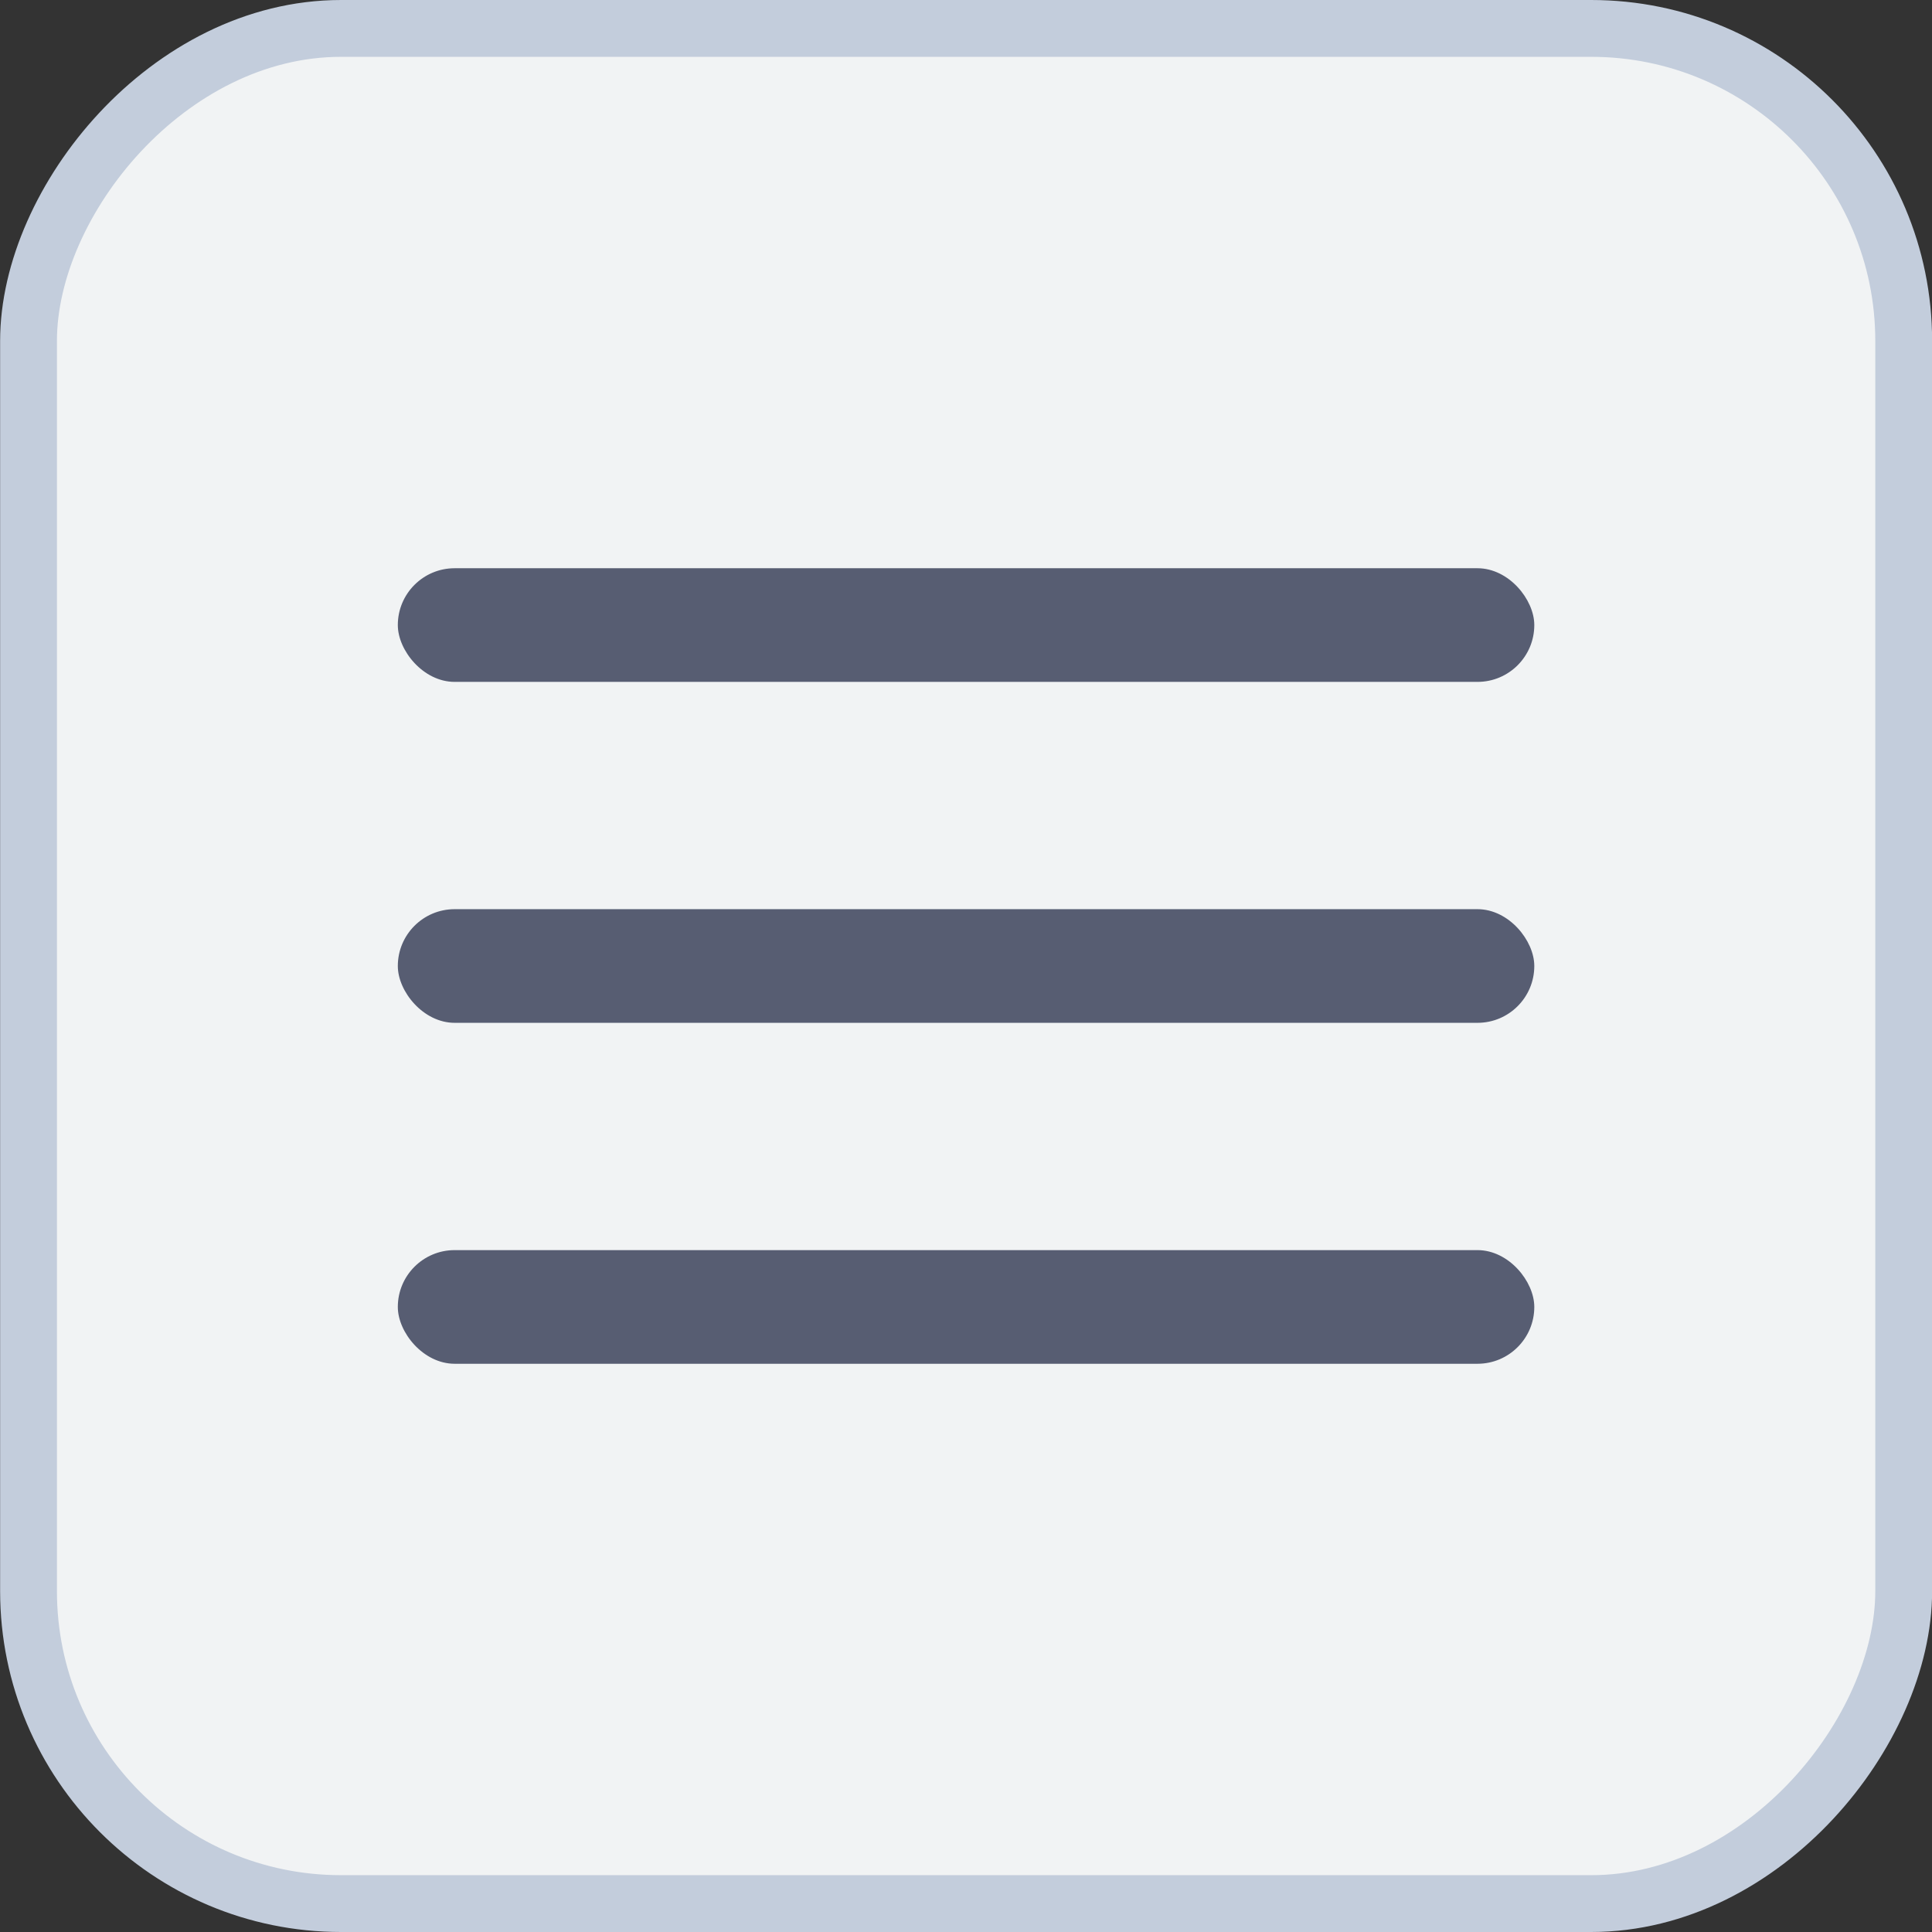
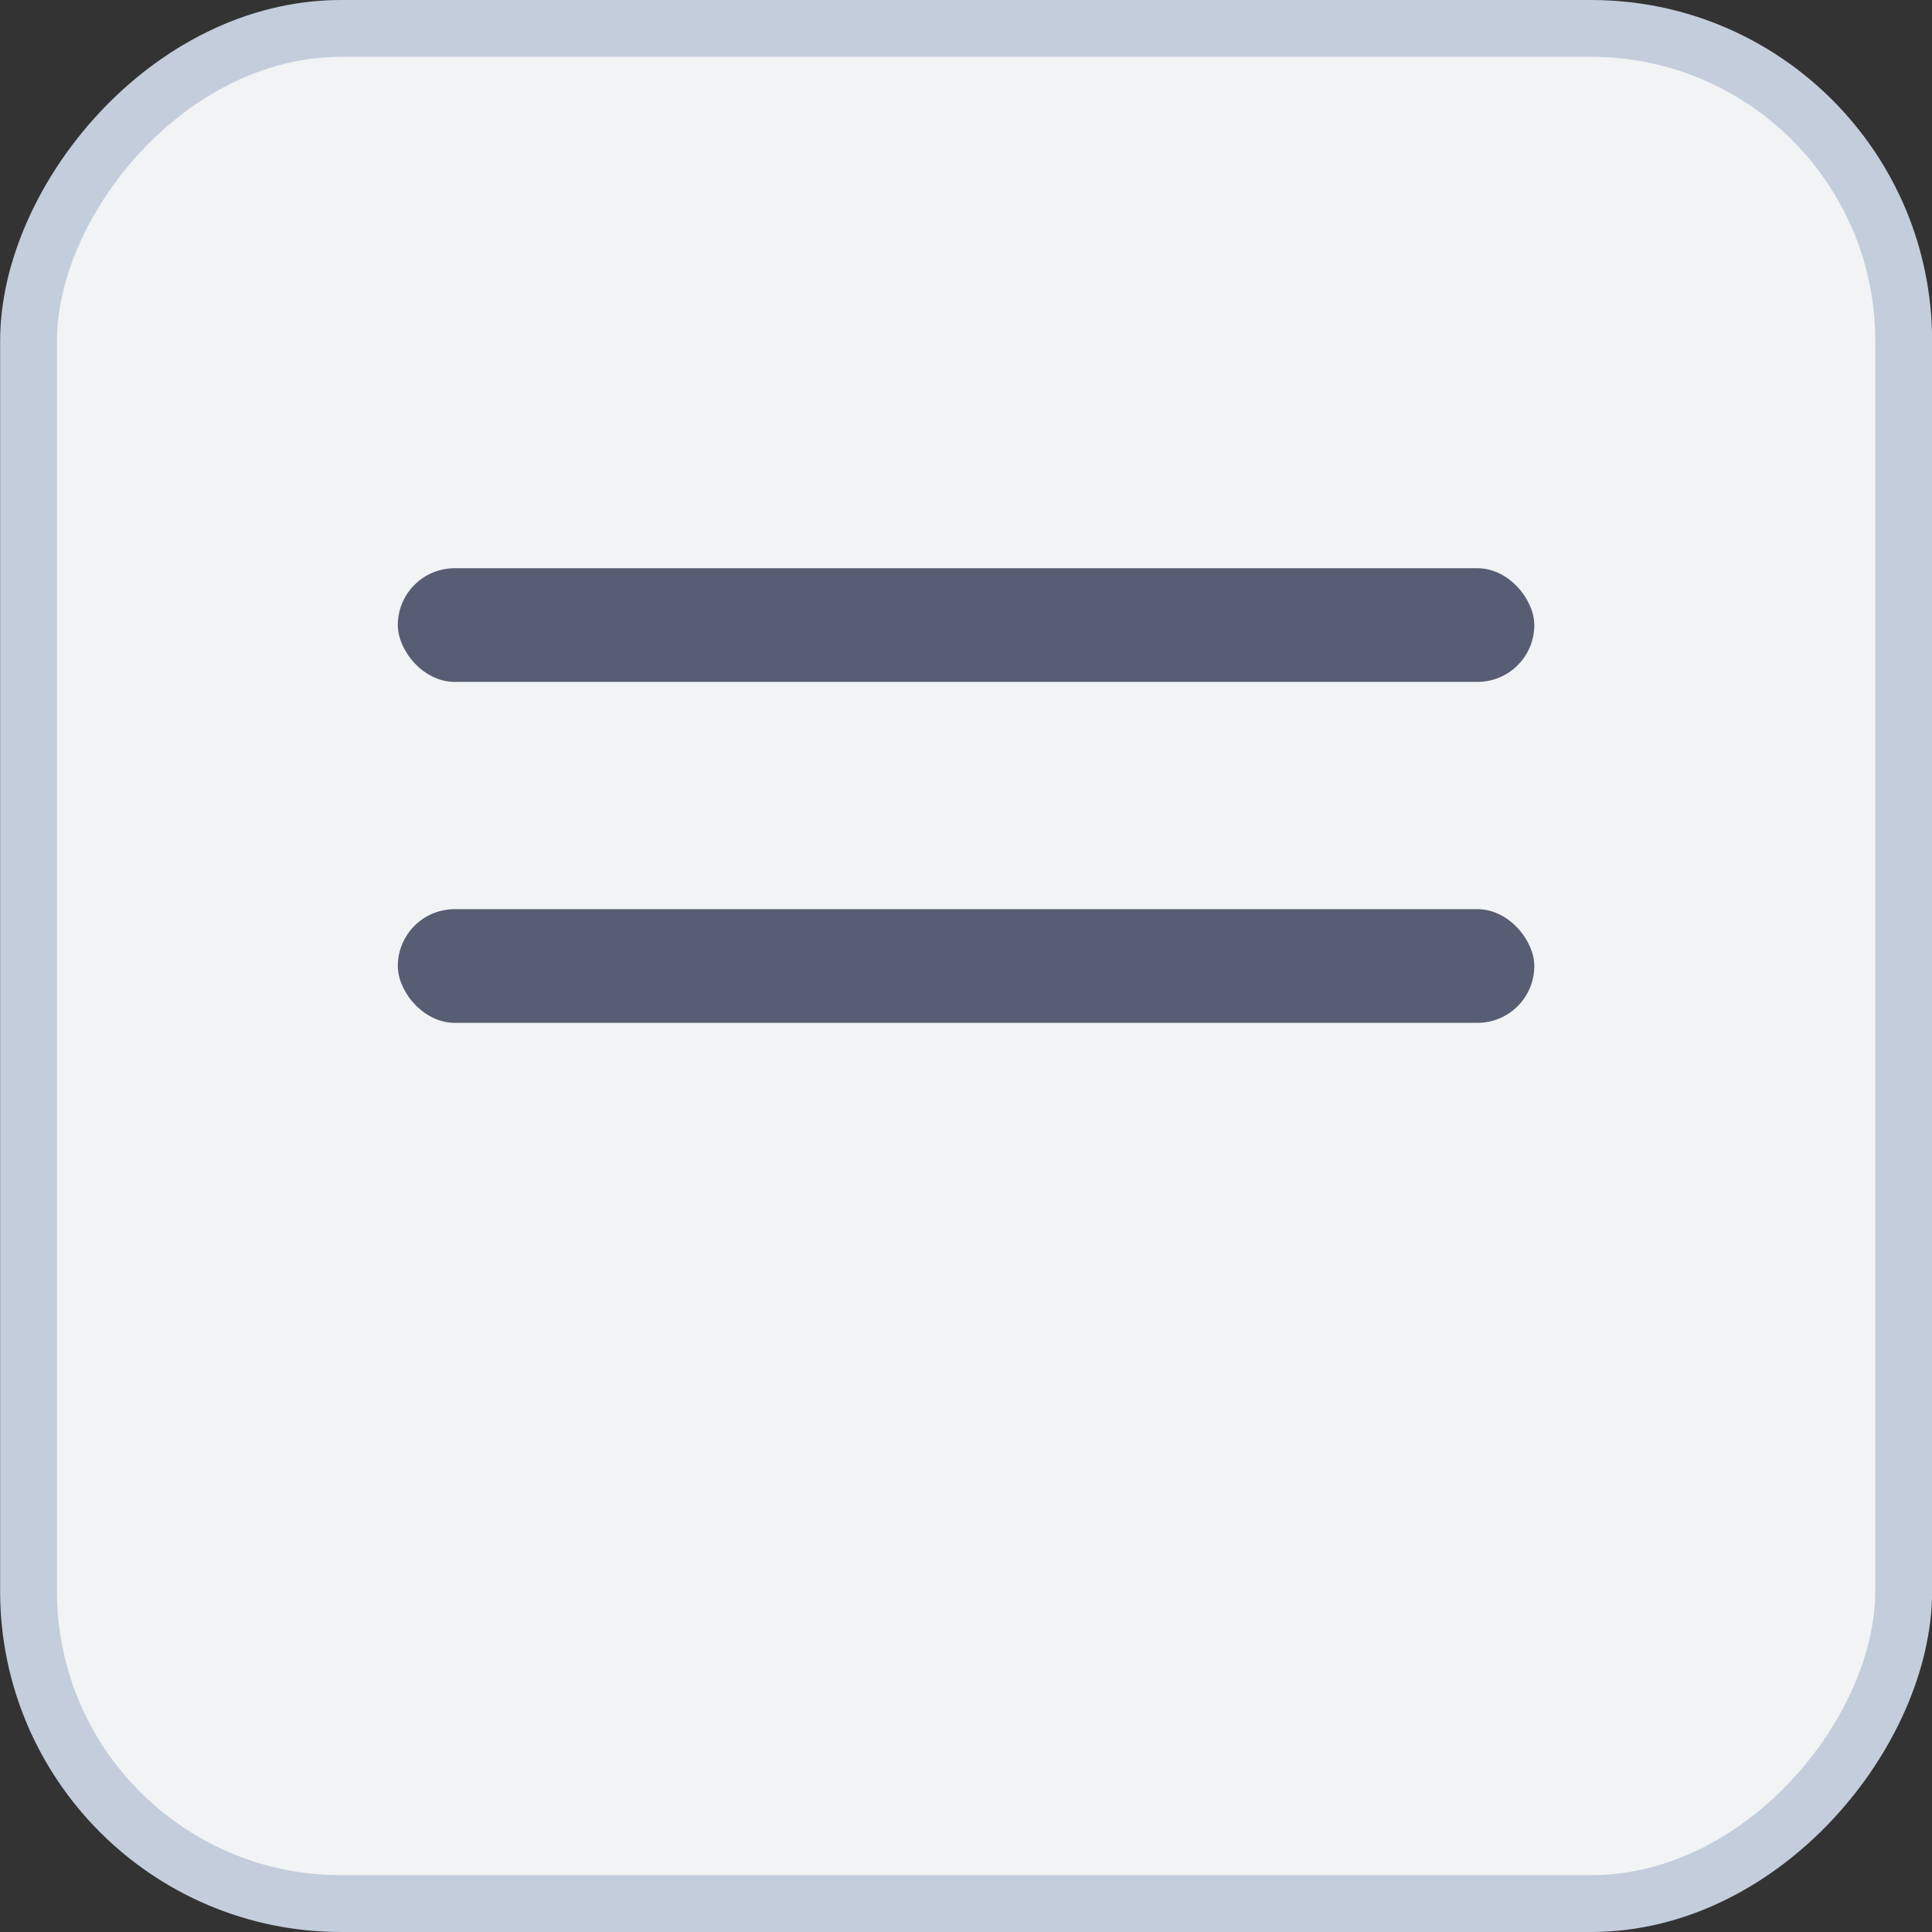
<svg xmlns="http://www.w3.org/2000/svg" width="34" height="34" viewBox="0 0 34 34" fill="none">
  <rect x="0" y="0" width="34" height="34" fill="#333333" stroke="none" />
  <rect x="-0.5" y="0.5" width="33" height="33" rx="5.5" transform="matrix(-1 0 0 1 33.002 0)" fill="#F1F3F4" stroke="#C3CDDC" />
  <rect x="7.001" y="10" width="20" height="2" rx="1" fill="#575D72" />
  <rect x="7.001" y="16" width="20" height="2" rx="1" fill="#575D72" />
-   <rect x="7.001" y="22" width="20" height="2" rx="1" fill="#575D72" />
</svg>